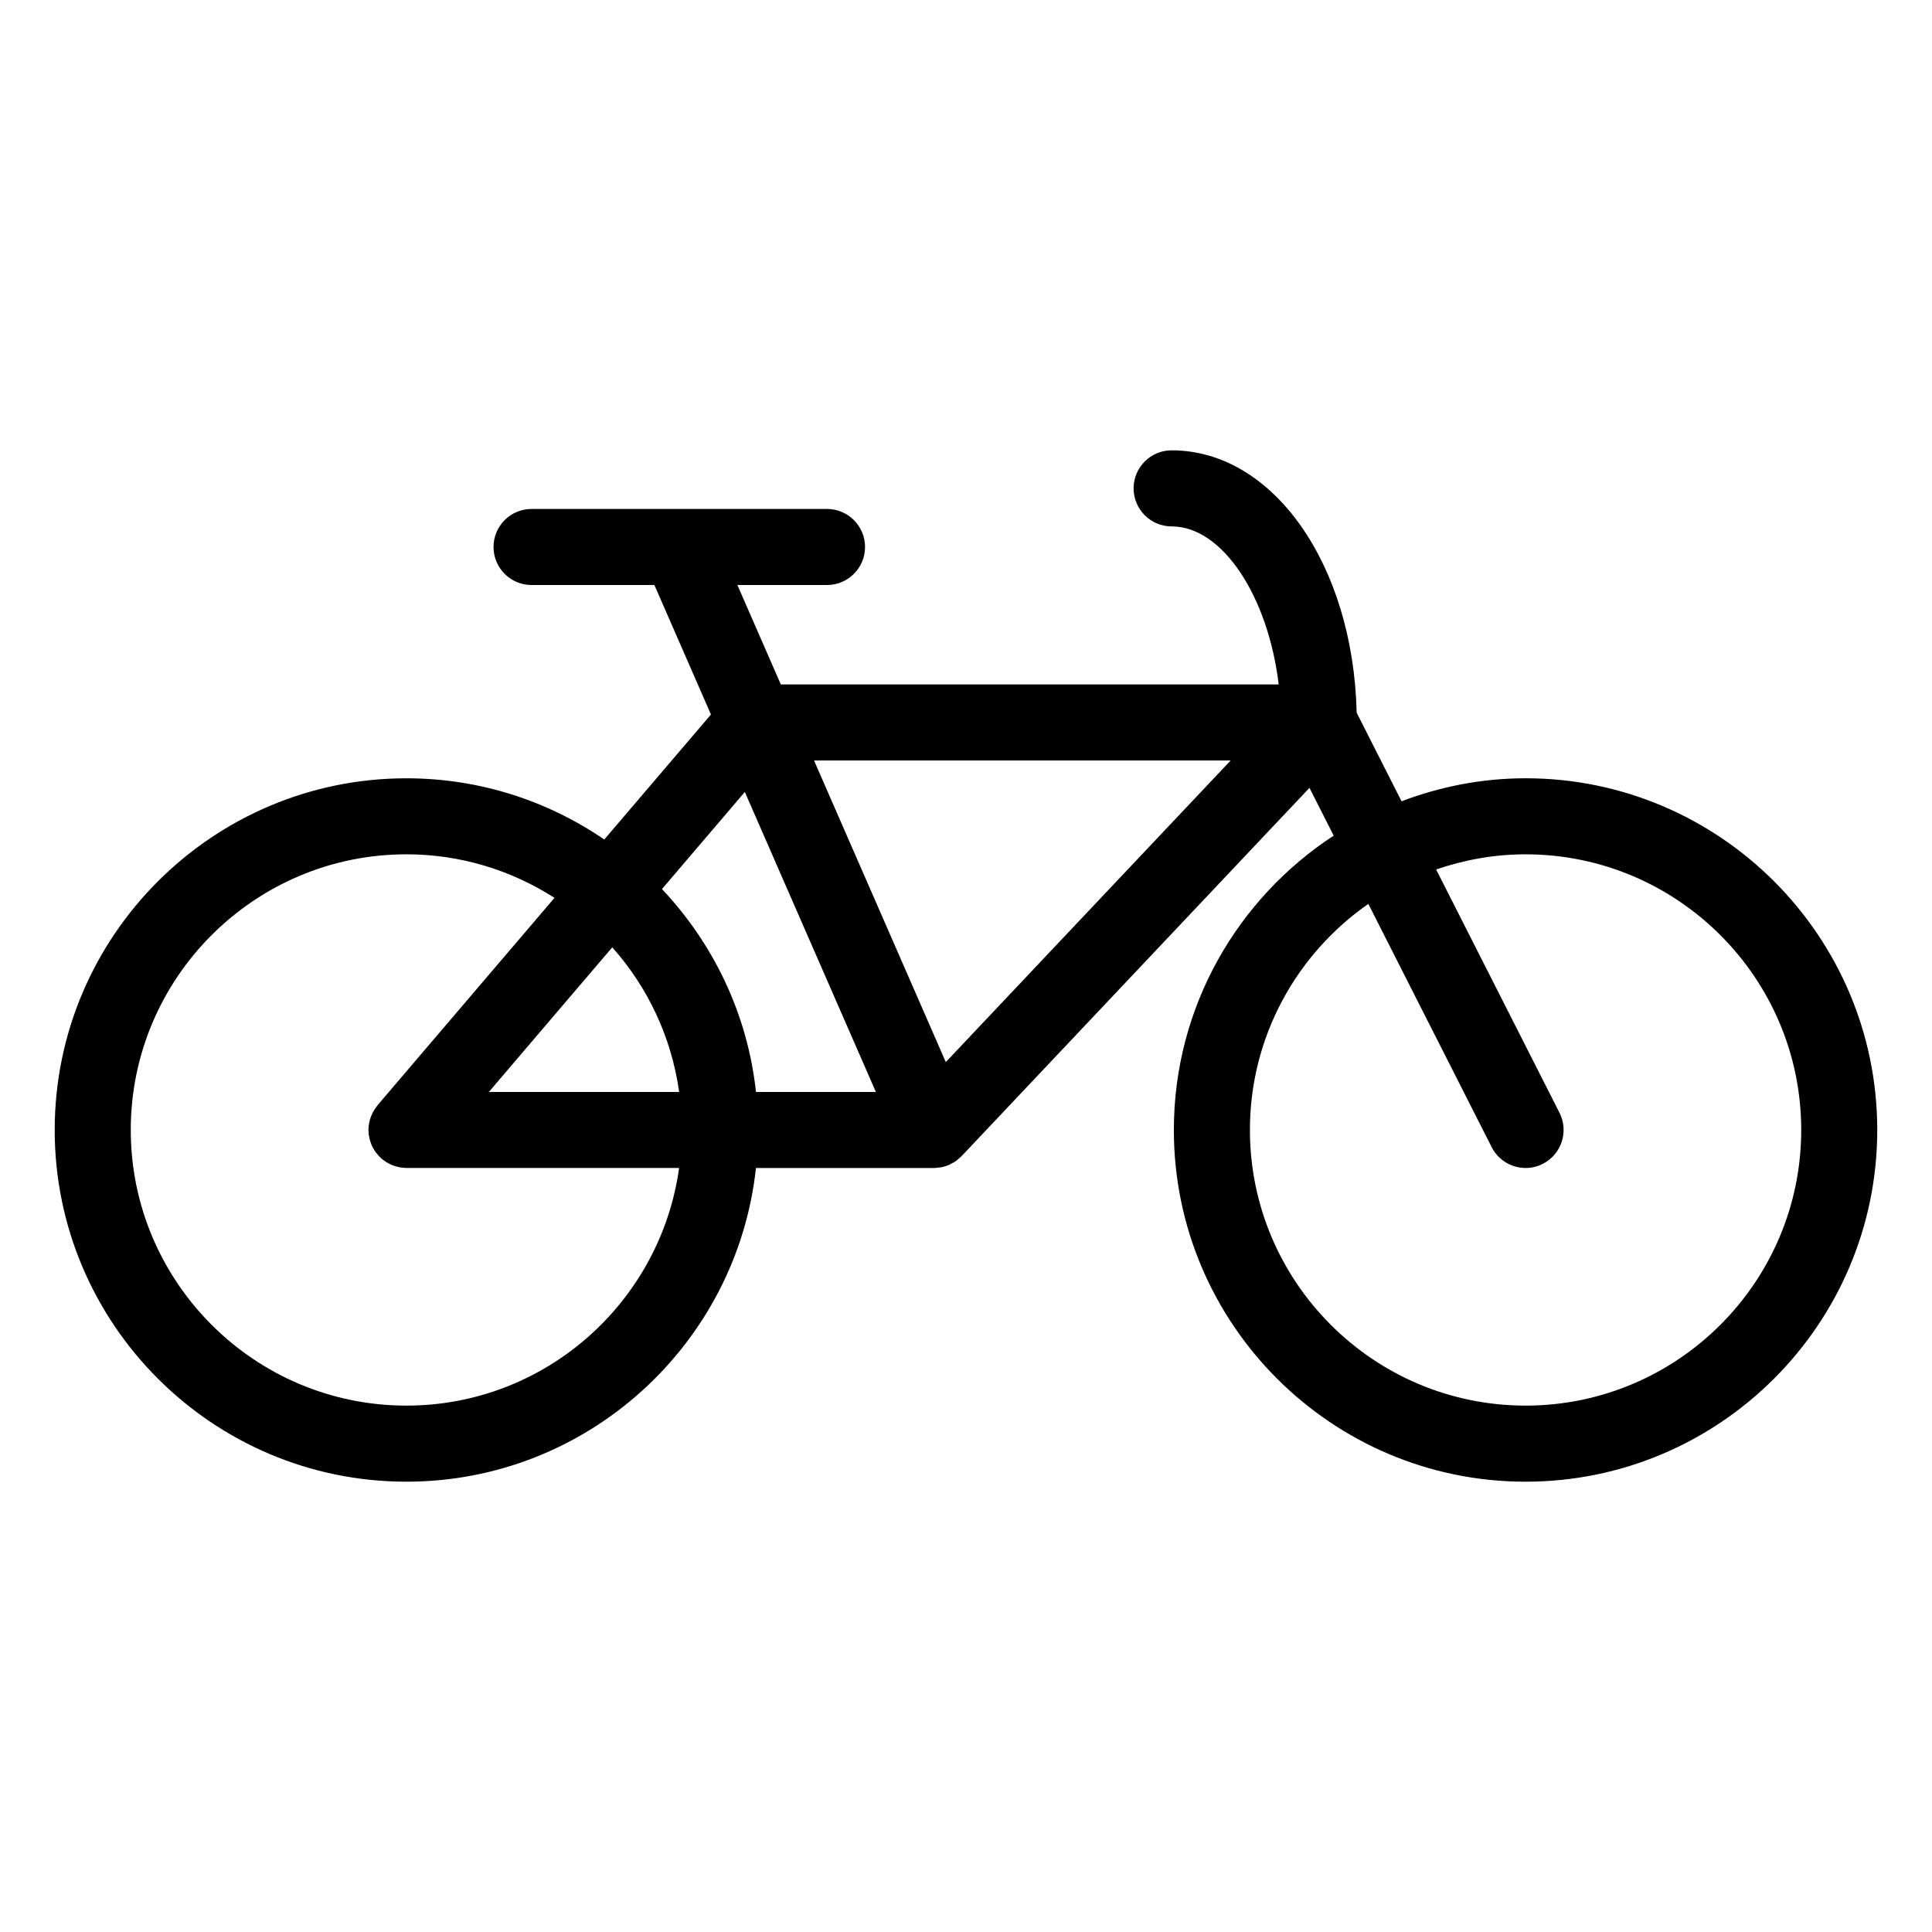
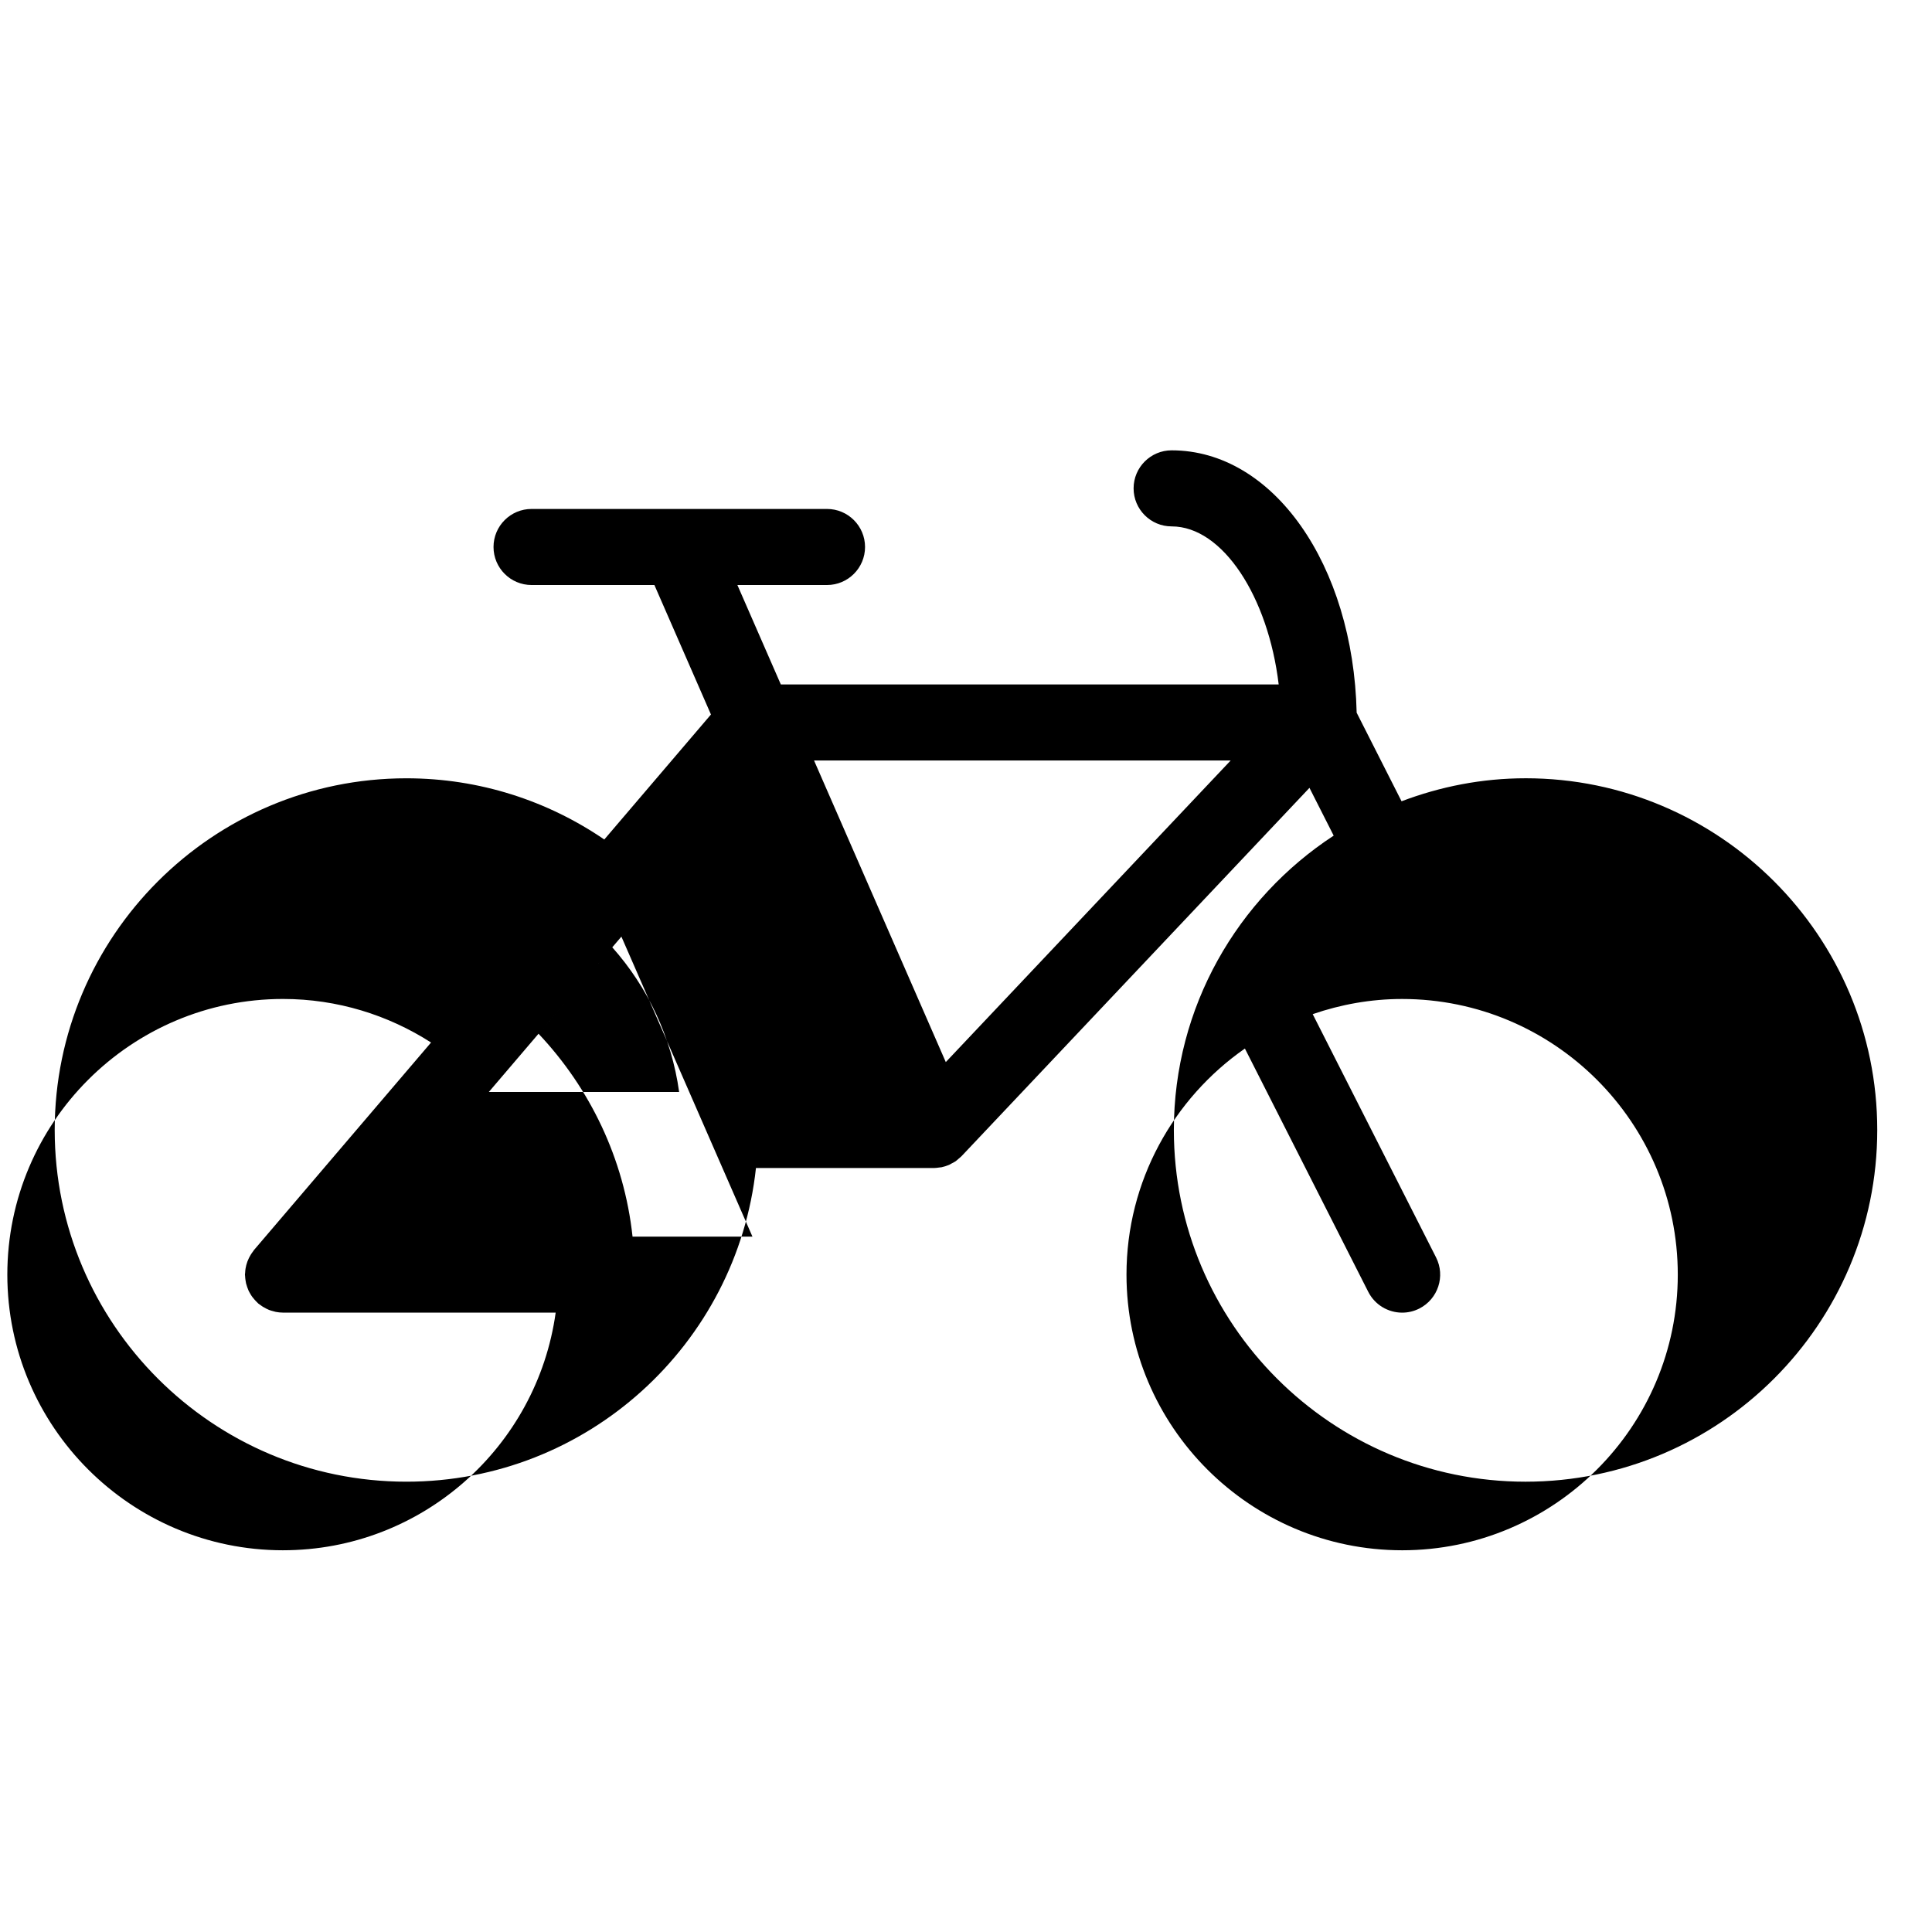
<svg xmlns="http://www.w3.org/2000/svg" fill="#000000" width="800px" height="800px" version="1.1" viewBox="144 144 512 512">
-   <path d="m548.29 350.25c-11.582 0-22.625 2.215-32.863 6.098l-11.898-23.477c-0.906-39.18-22.086-69.527-49.035-69.527-5.562 0-10.078 4.516-10.078 10.078s4.516 10.078 10.078 10.078c13.527 0 25.59 18.641 28.371 41.883l-131.94-0.004-11.508-26.344h23.75c5.562 0 10.078-4.516 10.078-10.078s-4.516-10.078-10.078-10.078h-39.25-0.035-39.016c-5.562 0-10.078 4.516-10.078 10.078s4.516 10.078 10.078 10.078h32.555l14.988 34.316-28.266 33.125c-14.953-10.219-33.008-16.219-52.445-16.219-51.395 0-93.203 41.812-93.203 93.203 0 51.395 41.812 93.203 93.203 93.203 47.988 0 87.594-36.457 92.637-83.129h47.141c0.012 0 0.02 0.004 0.035 0.004 0.48 0 0.957-0.082 1.441-0.145 0.188-0.031 0.379-0.02 0.559-0.059 0.051-0.012 0.102-0.031 0.145-0.039 0.574-0.121 1.129-0.301 1.664-0.52 0.055-0.02 0.105-0.039 0.16-0.066 0 0 0.004 0 0.012-0.004 0.016-0.004 0.035-0.012 0.051-0.016 0.211-0.098 0.387-0.227 0.59-0.328 0.352-0.188 0.719-0.352 1.047-0.578 0.031-0.02 0.059-0.039 0.09-0.059 0.266-0.188 0.5-0.418 0.742-0.625 0.23-0.203 0.48-0.383 0.695-0.598 0.047-0.051 0.102-0.09 0.141-0.137l92.172-97.574 6.418 12.66c-25.469 16.656-42.355 45.375-42.355 78.012 0 51.395 41.812 93.203 93.203 93.203 51.395 0 93.203-41.812 93.203-93.203 0.012-51.402-41.801-93.215-93.195-93.215zm-78.141-4.719-75.504 79.934-34.918-79.934zm-163.89 49.516c9.352 10.523 15.688 23.734 17.719 38.336h-50.43zm13.168-15.434 21.961-25.734 34.727 79.5h-31.773c-2.238-20.715-11.332-39.371-24.914-53.766zm-67.723 136.89c-40.281 0-73.051-32.773-73.051-73.051 0-40.281 32.773-73.051 73.051-73.051 14.449 0 27.895 4.273 39.242 11.539l-46.91 54.977c-0.117 0.137-0.191 0.293-0.301 0.434-0.215 0.289-0.43 0.578-0.613 0.891-0.168 0.273-0.312 0.539-0.449 0.82-0.145 0.301-0.281 0.605-0.398 0.922-0.117 0.316-0.211 0.629-0.297 0.945-0.082 0.309-0.145 0.609-0.195 0.926-0.059 0.359-0.09 0.715-0.105 1.074-0.012 0.176-0.055 0.344-0.055 0.523 0 0.125 0.035 0.25 0.039 0.379 0.012 0.359 0.055 0.715 0.105 1.066 0.047 0.312 0.09 0.613 0.16 0.91 0.082 0.328 0.188 0.645 0.301 0.961 0.105 0.301 0.207 0.594 0.336 0.883 0.137 0.309 0.309 0.59 0.473 0.875 0.16 0.277 0.324 0.551 0.516 0.812 0.188 0.258 0.398 0.5 0.613 0.742 0.227 0.262 0.465 0.52 0.719 0.75 0.102 0.09 0.172 0.191 0.273 0.281 0.16 0.137 0.336 0.23 0.504 0.359 0.227 0.168 0.449 0.332 0.691 0.488 0.309 0.191 0.629 0.359 0.945 0.52 0.23 0.109 0.465 0.23 0.711 0.328 0.379 0.145 0.762 0.258 1.148 0.352 0.215 0.059 0.422 0.133 0.645 0.172 0.625 0.117 1.254 0.191 1.891 0.191h72.277c-4.922 35.523-35.414 62.98-72.266 62.98zm296.59 0c-40.281 0-73.051-32.773-73.051-73.051 0-24.793 12.438-46.703 31.379-59.914l32.688 64.469c1.777 3.5 5.32 5.523 8.996 5.523 1.531 0 3.082-0.348 4.543-1.09 4.961-2.519 6.949-8.578 4.434-13.543l-32.691-64.473c7.445-2.562 15.395-4.019 23.699-4.019 40.281 0 73.051 32.77 73.051 73.051 0.004 40.285-32.766 73.047-73.047 73.047z" />
+   <path d="m548.29 350.25c-11.582 0-22.625 2.215-32.863 6.098l-11.898-23.477c-0.906-39.18-22.086-69.527-49.035-69.527-5.562 0-10.078 4.516-10.078 10.078s4.516 10.078 10.078 10.078c13.527 0 25.59 18.641 28.371 41.883l-131.94-0.004-11.508-26.344h23.75c5.562 0 10.078-4.516 10.078-10.078s-4.516-10.078-10.078-10.078h-39.25-0.035-39.016c-5.562 0-10.078 4.516-10.078 10.078s4.516 10.078 10.078 10.078h32.555l14.988 34.316-28.266 33.125c-14.953-10.219-33.008-16.219-52.445-16.219-51.395 0-93.203 41.812-93.203 93.203 0 51.395 41.812 93.203 93.203 93.203 47.988 0 87.594-36.457 92.637-83.129h47.141c0.012 0 0.02 0.004 0.035 0.004 0.48 0 0.957-0.082 1.441-0.145 0.188-0.031 0.379-0.02 0.559-0.059 0.051-0.012 0.102-0.031 0.145-0.039 0.574-0.121 1.129-0.301 1.664-0.52 0.055-0.02 0.105-0.039 0.16-0.066 0 0 0.004 0 0.012-0.004 0.016-0.004 0.035-0.012 0.051-0.016 0.211-0.098 0.387-0.227 0.59-0.328 0.352-0.188 0.719-0.352 1.047-0.578 0.031-0.02 0.059-0.039 0.09-0.059 0.266-0.188 0.5-0.418 0.742-0.625 0.23-0.203 0.48-0.383 0.695-0.598 0.047-0.051 0.102-0.09 0.141-0.137l92.172-97.574 6.418 12.66c-25.469 16.656-42.355 45.375-42.355 78.012 0 51.395 41.812 93.203 93.203 93.203 51.395 0 93.203-41.812 93.203-93.203 0.012-51.402-41.801-93.215-93.195-93.215zm-78.141-4.719-75.504 79.934-34.918-79.934zm-163.89 49.516c9.352 10.523 15.688 23.734 17.719 38.336h-50.43m13.168-15.434 21.961-25.734 34.727 79.5h-31.773c-2.238-20.715-11.332-39.371-24.914-53.766zm-67.723 136.89c-40.281 0-73.051-32.773-73.051-73.051 0-40.281 32.773-73.051 73.051-73.051 14.449 0 27.895 4.273 39.242 11.539l-46.91 54.977c-0.117 0.137-0.191 0.293-0.301 0.434-0.215 0.289-0.43 0.578-0.613 0.891-0.168 0.273-0.312 0.539-0.449 0.82-0.145 0.301-0.281 0.605-0.398 0.922-0.117 0.316-0.211 0.629-0.297 0.945-0.082 0.309-0.145 0.609-0.195 0.926-0.059 0.359-0.09 0.715-0.105 1.074-0.012 0.176-0.055 0.344-0.055 0.523 0 0.125 0.035 0.25 0.039 0.379 0.012 0.359 0.055 0.715 0.105 1.066 0.047 0.312 0.09 0.613 0.16 0.91 0.082 0.328 0.188 0.645 0.301 0.961 0.105 0.301 0.207 0.594 0.336 0.883 0.137 0.309 0.309 0.59 0.473 0.875 0.16 0.277 0.324 0.551 0.516 0.812 0.188 0.258 0.398 0.5 0.613 0.742 0.227 0.262 0.465 0.52 0.719 0.75 0.102 0.09 0.172 0.191 0.273 0.281 0.16 0.137 0.336 0.23 0.504 0.359 0.227 0.168 0.449 0.332 0.691 0.488 0.309 0.191 0.629 0.359 0.945 0.52 0.23 0.109 0.465 0.23 0.711 0.328 0.379 0.145 0.762 0.258 1.148 0.352 0.215 0.059 0.422 0.133 0.645 0.172 0.625 0.117 1.254 0.191 1.891 0.191h72.277c-4.922 35.523-35.414 62.98-72.266 62.98zm296.59 0c-40.281 0-73.051-32.773-73.051-73.051 0-24.793 12.438-46.703 31.379-59.914l32.688 64.469c1.777 3.5 5.32 5.523 8.996 5.523 1.531 0 3.082-0.348 4.543-1.09 4.961-2.519 6.949-8.578 4.434-13.543l-32.691-64.473c7.445-2.562 15.395-4.019 23.699-4.019 40.281 0 73.051 32.77 73.051 73.051 0.004 40.285-32.766 73.047-73.047 73.047z" />
</svg>